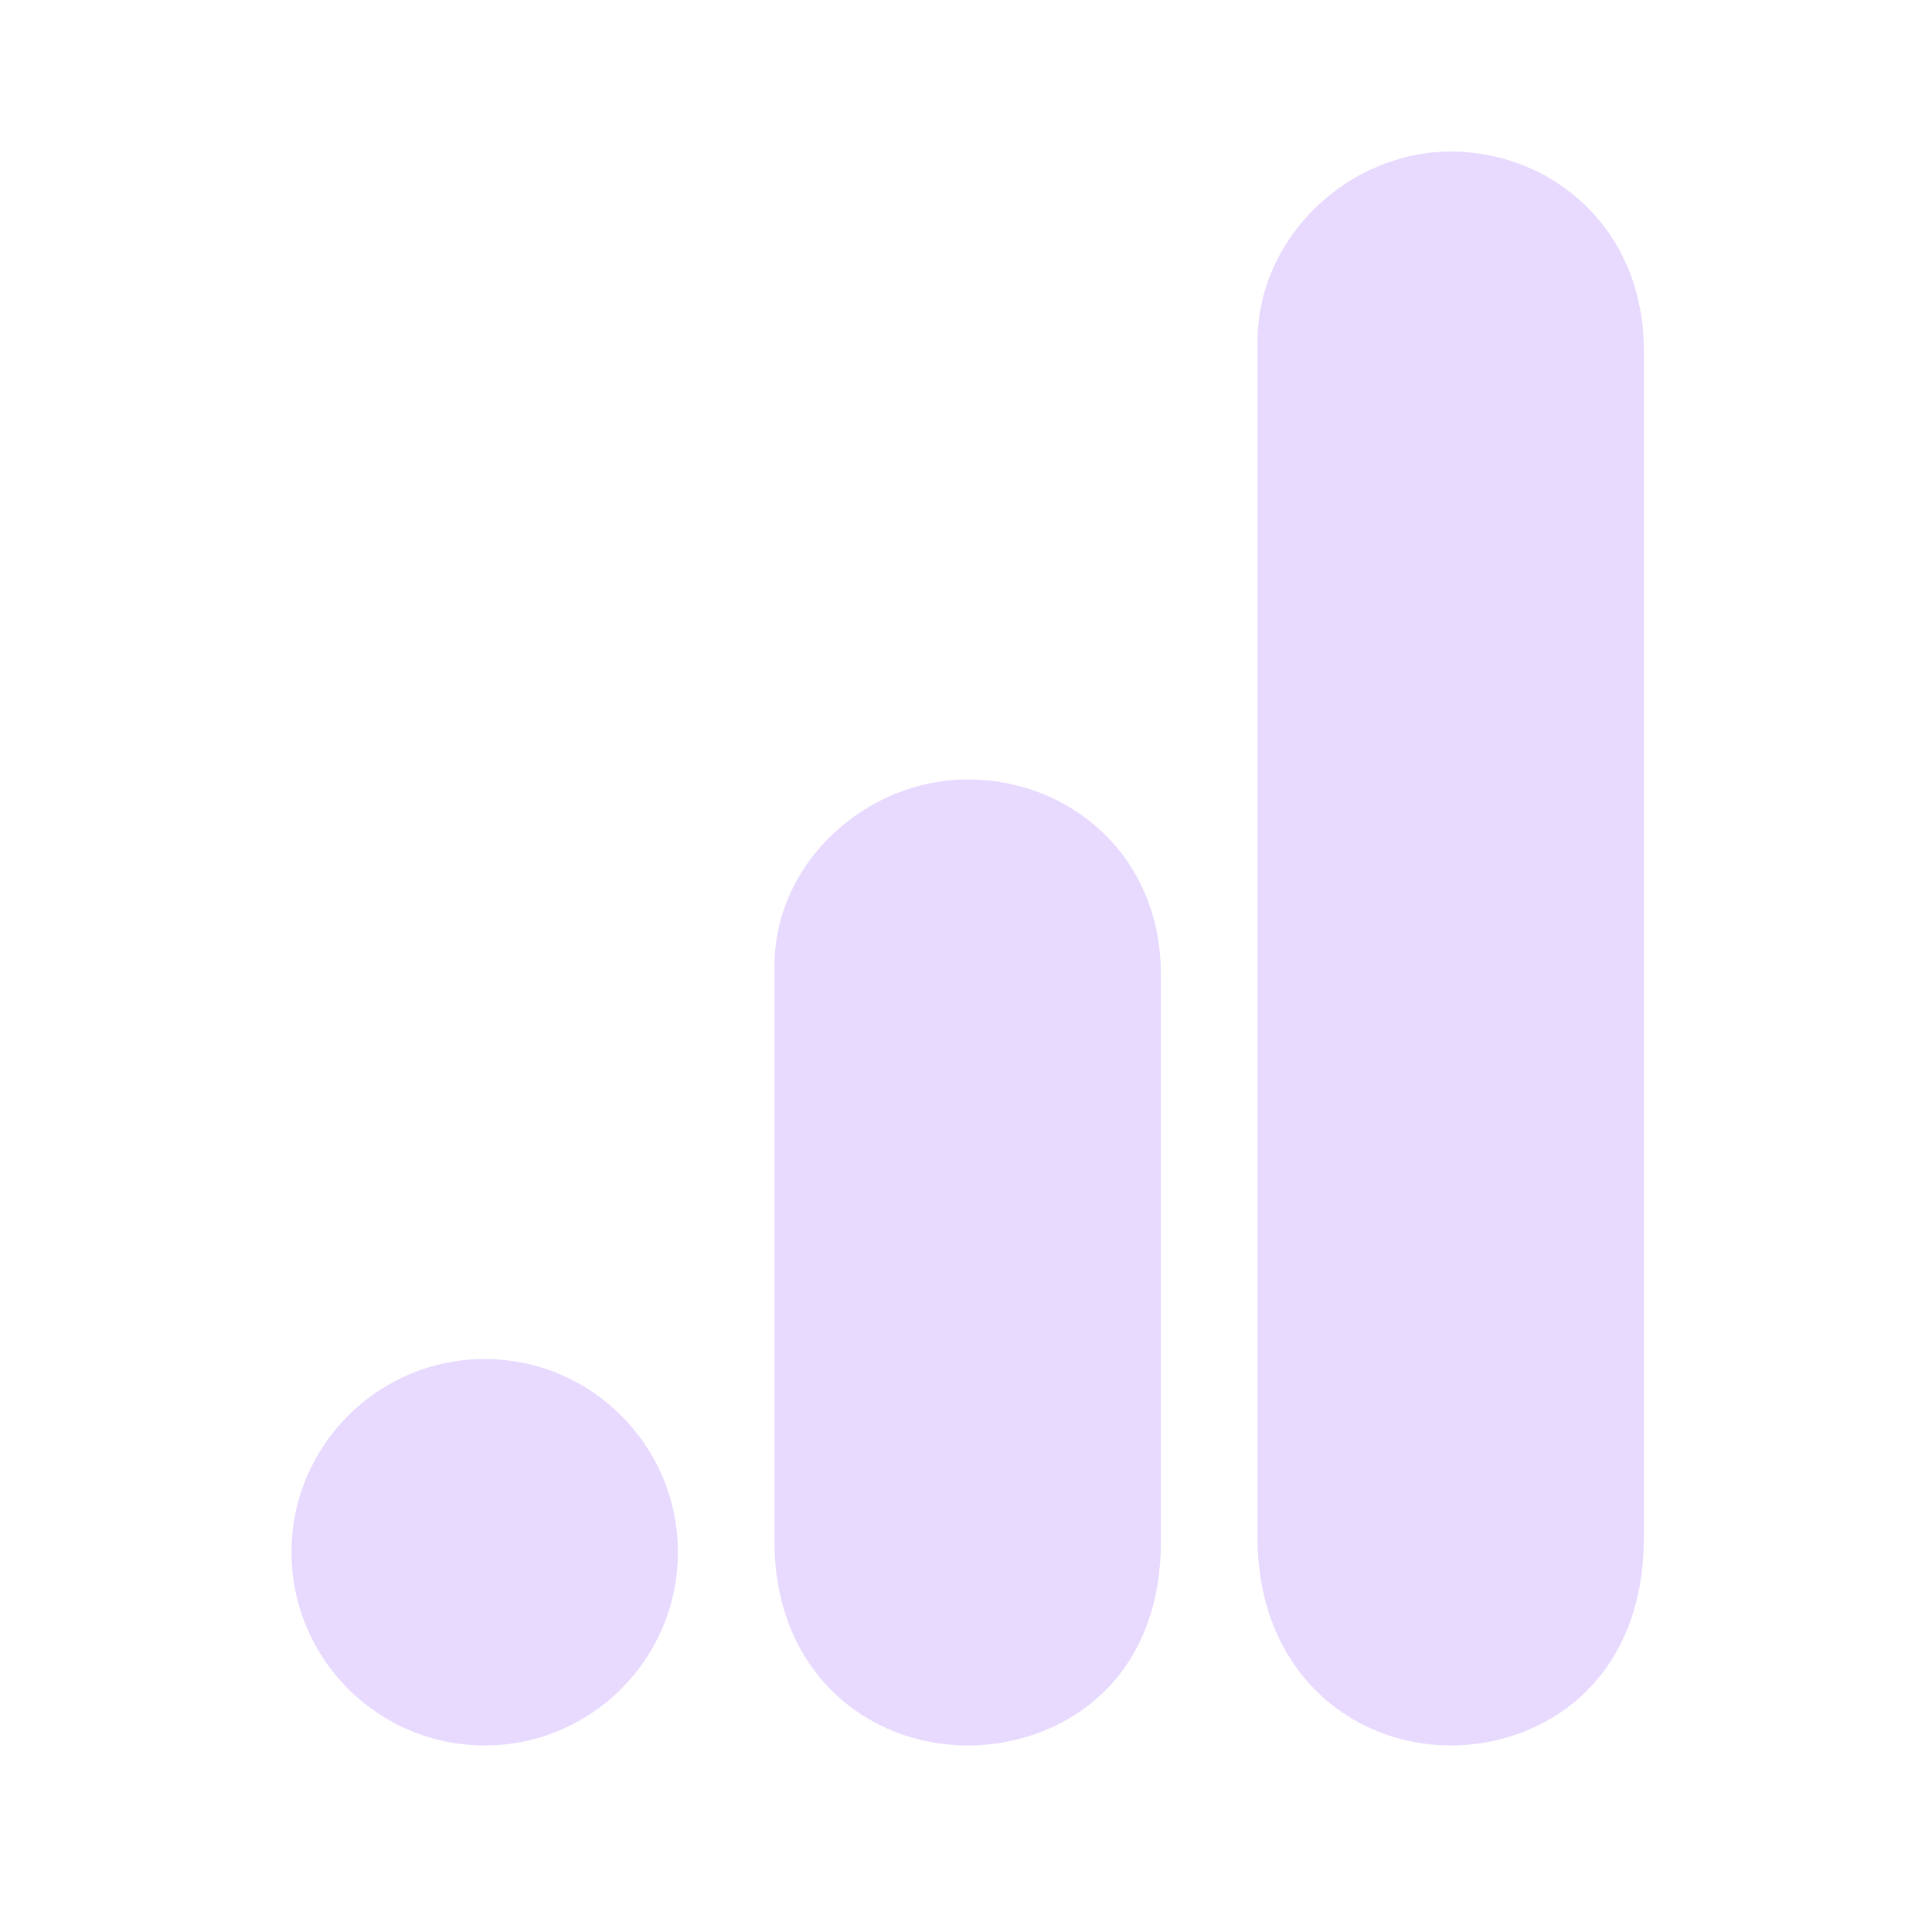
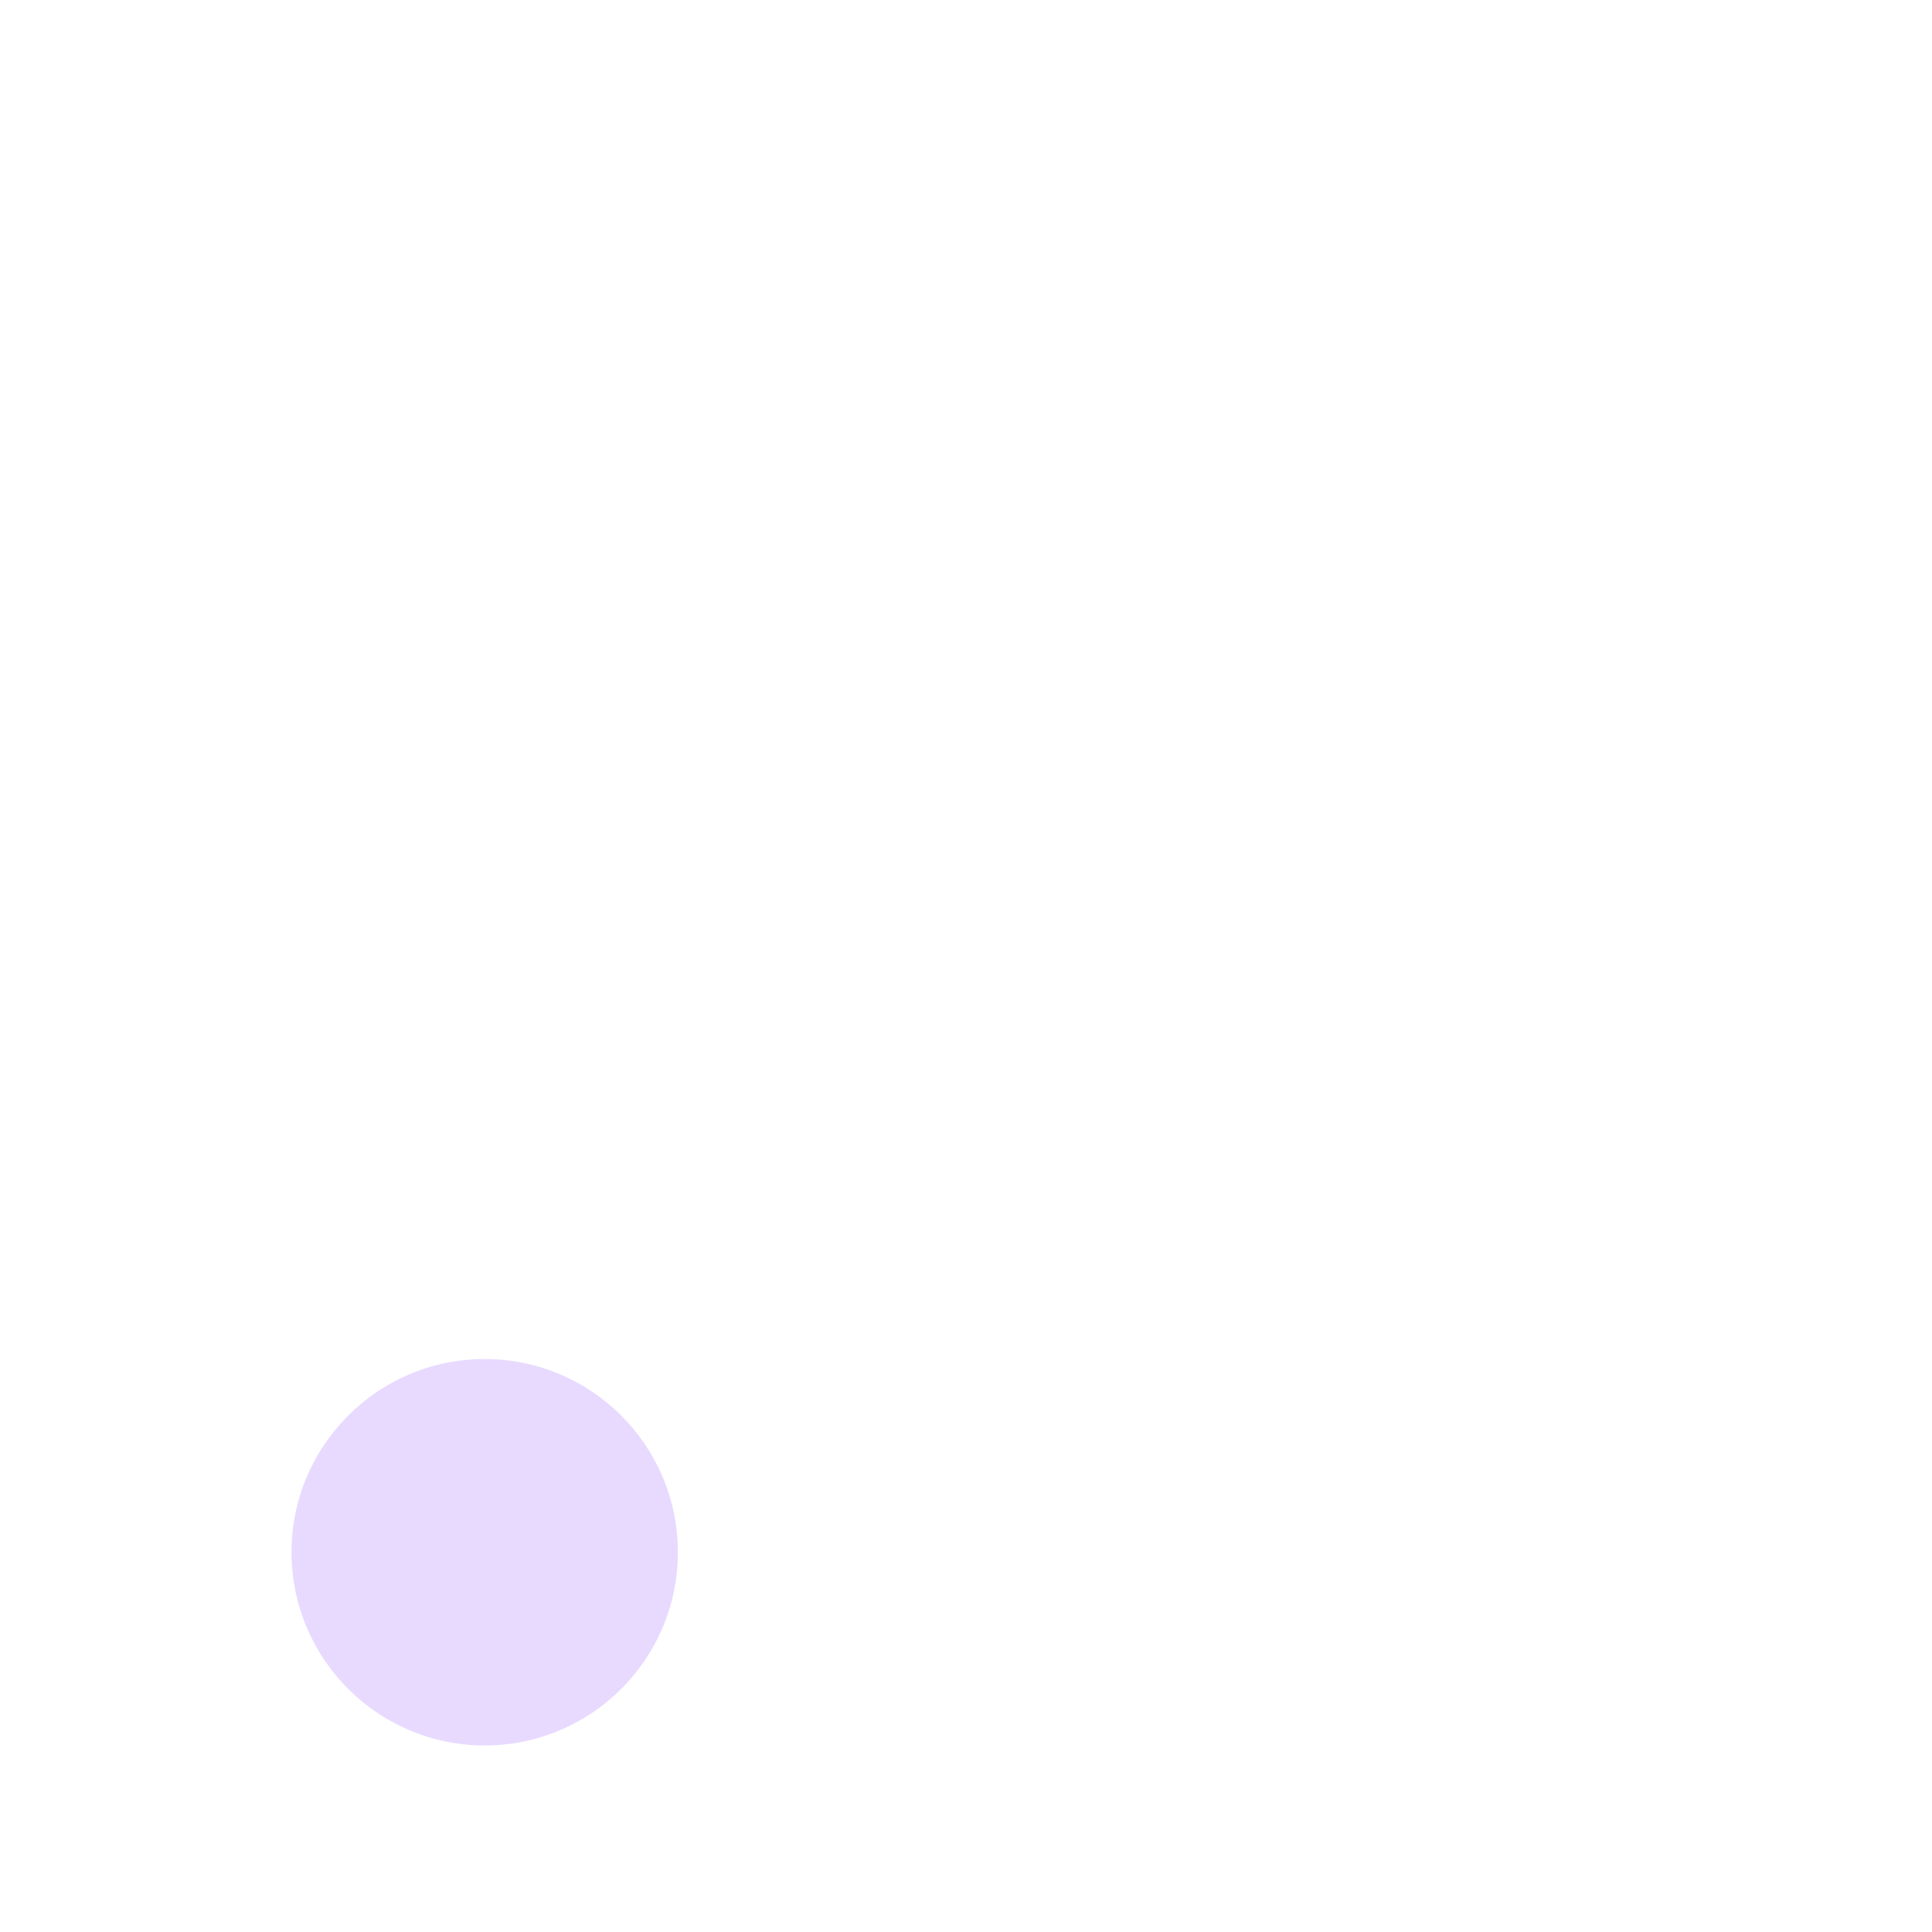
<svg xmlns="http://www.w3.org/2000/svg" width="40" height="40" viewBox="0 0 40 40" fill="none">
-   <path d="M26.035 7.075V31.825C26.035 34.596 27.976 36.138 30.035 36.138C31.94 36.138 34.035 34.825 34.035 31.825V7.262C34.035 4.725 32.13 3.137 30.035 3.137C27.94 3.137 26.035 4.889 26.035 7.075Z" fill="#E8DAFF" />
-   <path d="M16.035 19.991V31.917C16.035 34.629 17.976 36.138 20.035 36.138C21.94 36.138 24.035 34.853 24.035 31.917V20.174C24.035 17.691 22.13 16.137 20.035 16.137C17.94 16.137 16.035 17.852 16.035 19.991Z" fill="#E8DAFF" />
  <path d="M14.035 32.137C14.035 34.346 12.243 36.138 10.035 36.138C7.827 36.138 6.035 34.346 6.035 32.137C6.035 29.929 7.827 28.137 10.035 28.137C12.243 28.137 14.035 29.929 14.035 32.137Z" fill="#E8DAFF" />
</svg>